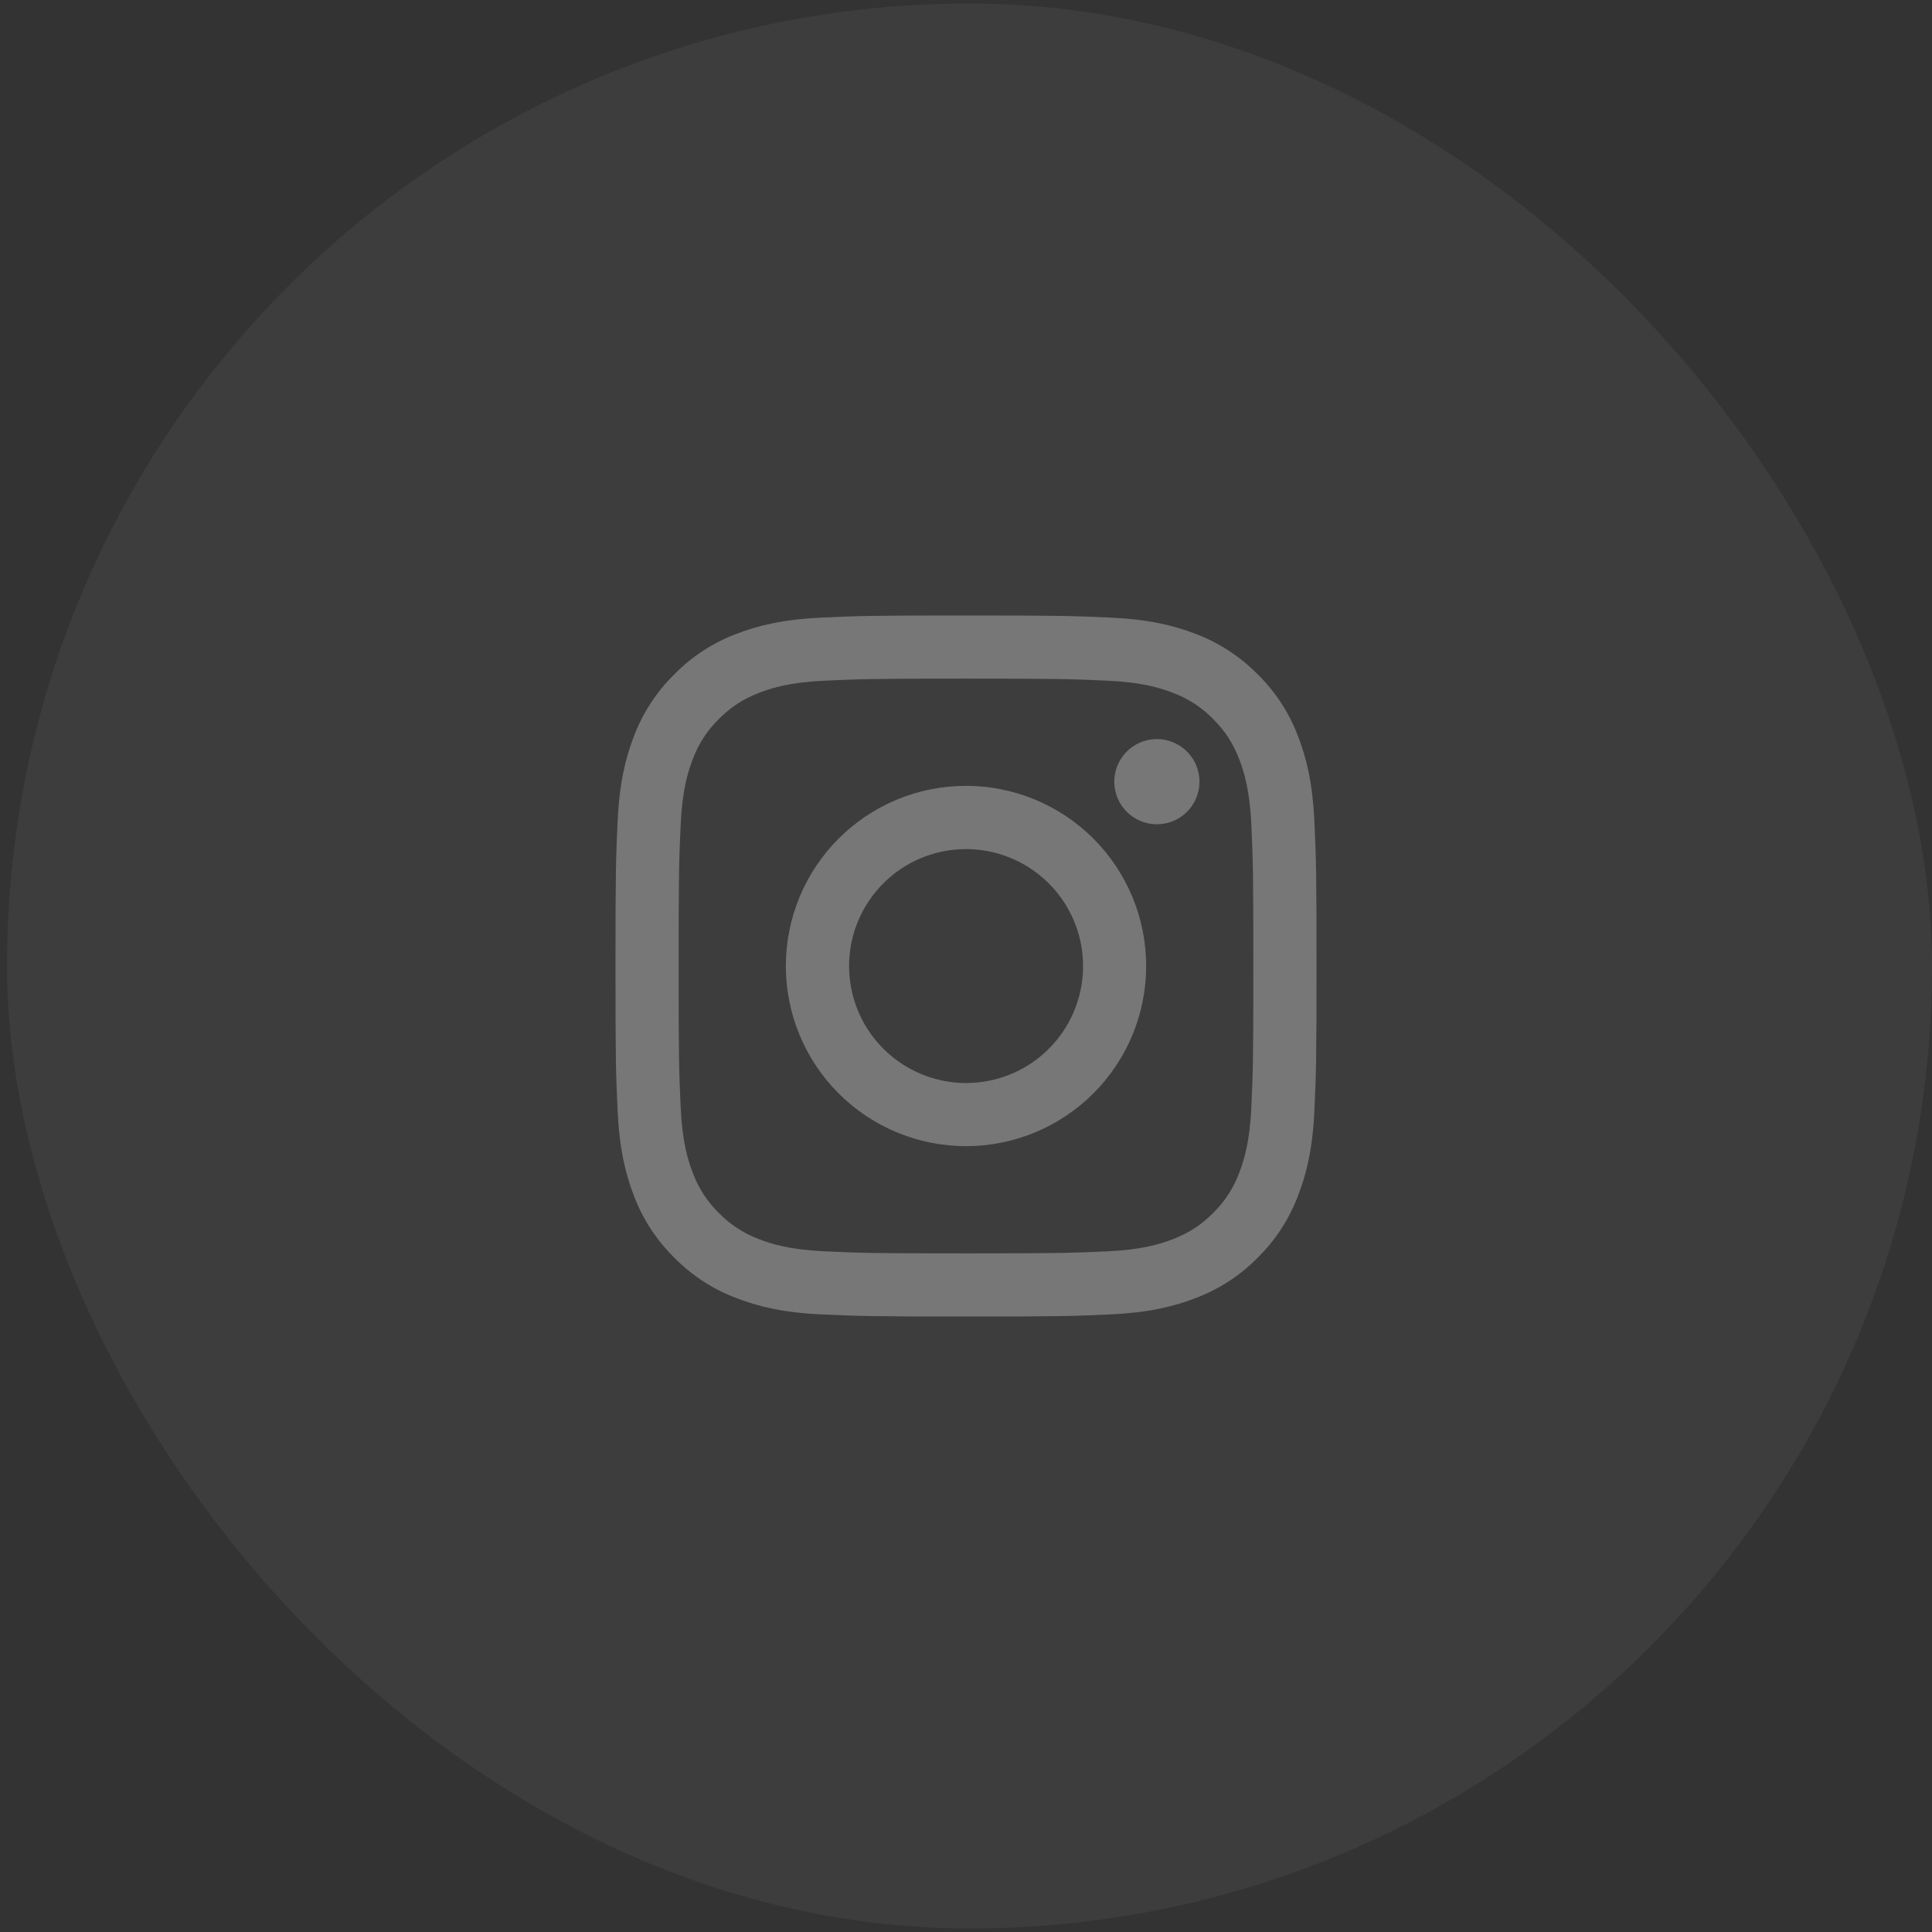
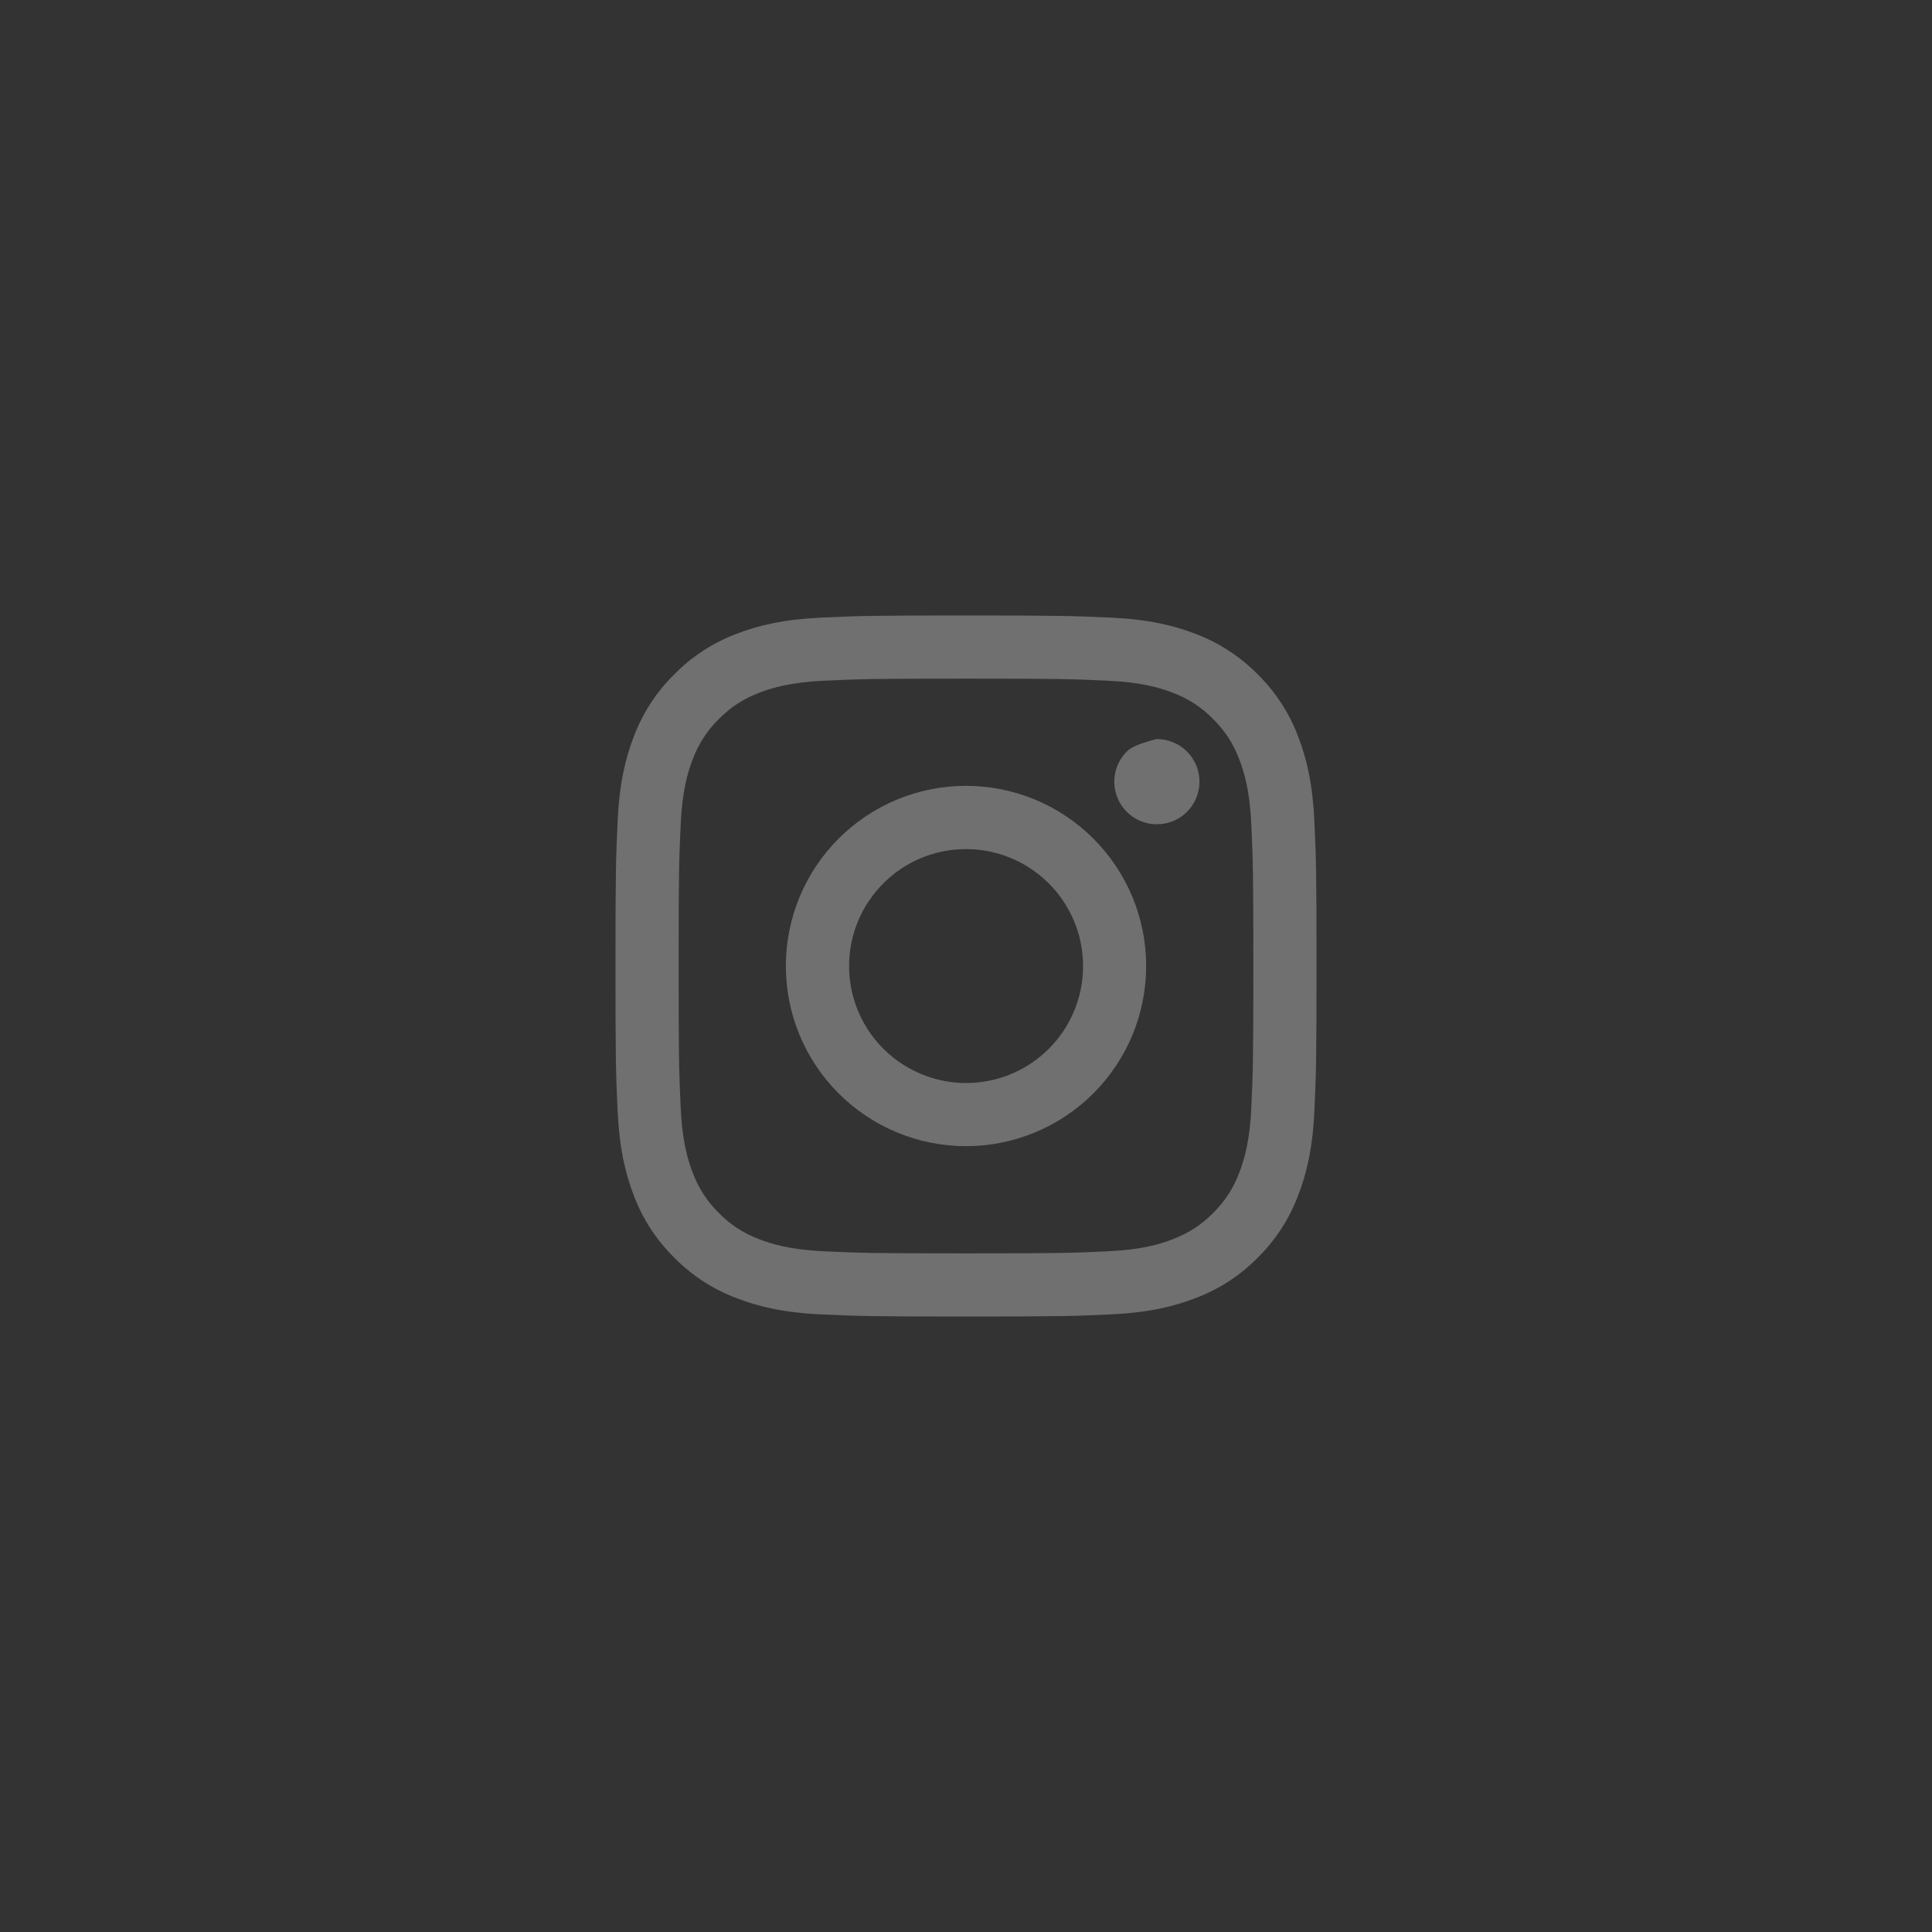
<svg xmlns="http://www.w3.org/2000/svg" width="96" height="96" viewBox="0 0 96 96" fill="none">
  <rect x="0" y="0" width="96" height="96" fill="#333333" stroke="none" />
-   <rect opacity="0.05" x="0.348" y="0.174" width="95.652" height="95.652" rx="47.826" fill="white" />
  <g opacity="0.3">
-     <path fill-rule="evenodd" clip-rule="evenodd" d="M40.819 30.688C42.677 30.602 43.269 30.583 48 30.583C52.731 30.583 53.323 30.604 55.179 30.688C57.034 30.772 58.301 31.068 59.409 31.497C60.57 31.936 61.623 32.621 62.494 33.508C63.38 34.377 64.064 35.428 64.501 36.59C64.932 37.699 65.227 38.965 65.312 40.818C65.398 42.678 65.417 43.271 65.417 48C65.417 52.731 65.396 53.323 65.312 55.18C65.228 57.033 64.932 58.3 64.501 59.408C64.064 60.57 63.379 61.623 62.494 62.494C61.623 63.38 60.57 64.064 59.409 64.501C58.301 64.932 57.034 65.227 55.182 65.312C53.323 65.398 52.731 65.417 48 65.417C43.269 65.417 42.677 65.396 40.819 65.312C38.967 65.228 37.7 64.932 36.592 64.501C35.43 64.064 34.377 63.379 33.506 62.494C32.62 61.624 31.934 60.572 31.497 59.41C31.068 58.301 30.773 57.035 30.688 55.182C30.602 53.322 30.583 52.729 30.583 48C30.583 43.269 30.604 42.677 30.688 40.821C30.772 38.965 31.068 37.699 31.497 36.59C31.935 35.428 32.621 34.376 33.508 33.506C34.377 32.62 35.429 31.935 36.59 31.497C37.699 31.068 38.965 30.773 40.818 30.688H40.819ZM55.038 33.823C53.201 33.739 52.65 33.721 48 33.721C43.35 33.721 42.799 33.739 40.962 33.823C39.263 33.9 38.342 34.184 37.727 34.423C36.915 34.74 36.334 35.115 35.724 35.724C35.147 36.287 34.702 36.971 34.423 37.727C34.184 38.342 33.9 39.263 33.823 40.962C33.739 42.799 33.721 43.35 33.721 48C33.721 52.65 33.739 53.201 33.823 55.038C33.9 56.737 34.184 57.658 34.423 58.273C34.702 59.028 35.146 59.714 35.724 60.276C36.286 60.853 36.972 61.298 37.727 61.577C38.342 61.816 39.263 62.1 40.962 62.177C42.799 62.261 43.348 62.279 48 62.279C52.652 62.279 53.201 62.261 55.038 62.177C56.737 62.1 57.658 61.816 58.273 61.577C59.085 61.26 59.666 60.885 60.276 60.276C60.853 59.714 61.298 59.028 61.577 58.273C61.816 57.658 62.099 56.737 62.177 55.038C62.261 53.201 62.278 52.65 62.278 48C62.278 43.35 62.261 42.799 62.177 40.962C62.099 39.263 61.816 38.342 61.577 37.727C61.26 36.915 60.885 36.334 60.276 35.724C59.713 35.147 59.029 34.702 58.273 34.423C57.658 34.184 56.737 33.9 55.038 33.823ZM45.775 53.369C47.018 53.886 48.401 53.956 49.689 53.566C50.977 53.177 52.09 52.352 52.838 51.233C53.586 50.115 53.922 48.771 53.789 47.432C53.656 46.093 53.062 44.841 52.109 43.891C51.501 43.284 50.766 42.819 49.957 42.53C49.149 42.241 48.286 42.134 47.431 42.219C46.576 42.303 45.75 42.576 45.013 43.017C44.277 43.459 43.647 44.059 43.17 44.773C42.692 45.487 42.379 46.298 42.253 47.148C42.127 47.998 42.191 48.865 42.44 49.687C42.689 50.509 43.118 51.266 43.694 51.903C44.271 52.539 44.982 53.04 45.775 53.369ZM41.67 41.67C42.501 40.839 43.488 40.179 44.574 39.729C45.66 39.279 46.824 39.048 48 39.048C49.175 39.048 50.34 39.279 51.426 39.729C52.512 40.179 53.499 40.839 54.33 41.67C55.161 42.501 55.821 43.488 56.271 44.574C56.721 45.66 56.952 46.824 56.952 48C56.952 49.176 56.721 50.34 56.271 51.426C55.821 52.512 55.161 53.499 54.33 54.33C52.651 56.009 50.374 56.952 48 56.952C45.626 56.952 43.349 56.009 41.67 54.33C39.991 52.651 39.048 50.374 39.048 48C39.048 45.626 39.991 43.349 41.67 41.67ZM58.938 40.381C59.144 40.187 59.309 39.953 59.423 39.694C59.537 39.435 59.597 39.155 59.602 38.872C59.606 38.589 59.553 38.308 59.447 38.045C59.34 37.783 59.182 37.544 58.982 37.344C58.782 37.144 58.543 36.986 58.281 36.88C58.018 36.773 57.737 36.72 57.454 36.724C57.171 36.728 56.892 36.789 56.632 36.904C56.373 37.018 56.139 37.182 55.945 37.389C55.567 37.789 55.36 38.321 55.368 38.872C55.376 39.423 55.599 39.949 55.988 40.338C56.377 40.727 56.903 40.95 57.454 40.958C58.005 40.966 58.537 40.759 58.938 40.381Z" fill="white" />
+     <path fill-rule="evenodd" clip-rule="evenodd" d="M40.819 30.688C42.677 30.602 43.269 30.583 48 30.583C52.731 30.583 53.323 30.604 55.179 30.688C57.034 30.772 58.301 31.068 59.409 31.497C60.57 31.936 61.623 32.621 62.494 33.508C63.38 34.377 64.064 35.428 64.501 36.59C64.932 37.699 65.227 38.965 65.312 40.818C65.398 42.678 65.417 43.271 65.417 48C65.417 52.731 65.396 53.323 65.312 55.18C65.228 57.033 64.932 58.3 64.501 59.408C64.064 60.57 63.379 61.623 62.494 62.494C61.623 63.38 60.57 64.064 59.409 64.501C58.301 64.932 57.034 65.227 55.182 65.312C53.323 65.398 52.731 65.417 48 65.417C43.269 65.417 42.677 65.396 40.819 65.312C38.967 65.228 37.7 64.932 36.592 64.501C35.43 64.064 34.377 63.379 33.506 62.494C32.62 61.624 31.934 60.572 31.497 59.41C31.068 58.301 30.773 57.035 30.688 55.182C30.602 53.322 30.583 52.729 30.583 48C30.583 43.269 30.604 42.677 30.688 40.821C30.772 38.965 31.068 37.699 31.497 36.59C31.935 35.428 32.621 34.376 33.508 33.506C34.377 32.62 35.429 31.935 36.59 31.497C37.699 31.068 38.965 30.773 40.818 30.688H40.819ZM55.038 33.823C53.201 33.739 52.65 33.721 48 33.721C43.35 33.721 42.799 33.739 40.962 33.823C39.263 33.9 38.342 34.184 37.727 34.423C36.915 34.74 36.334 35.115 35.724 35.724C35.147 36.287 34.702 36.971 34.423 37.727C34.184 38.342 33.9 39.263 33.823 40.962C33.739 42.799 33.721 43.35 33.721 48C33.721 52.65 33.739 53.201 33.823 55.038C33.9 56.737 34.184 57.658 34.423 58.273C34.702 59.028 35.146 59.714 35.724 60.276C36.286 60.853 36.972 61.298 37.727 61.577C38.342 61.816 39.263 62.1 40.962 62.177C42.799 62.261 43.348 62.279 48 62.279C52.652 62.279 53.201 62.261 55.038 62.177C56.737 62.1 57.658 61.816 58.273 61.577C59.085 61.26 59.666 60.885 60.276 60.276C60.853 59.714 61.298 59.028 61.577 58.273C61.816 57.658 62.099 56.737 62.177 55.038C62.261 53.201 62.278 52.65 62.278 48C62.278 43.35 62.261 42.799 62.177 40.962C62.099 39.263 61.816 38.342 61.577 37.727C61.26 36.915 60.885 36.334 60.276 35.724C59.713 35.147 59.029 34.702 58.273 34.423C57.658 34.184 56.737 33.9 55.038 33.823ZM45.775 53.369C47.018 53.886 48.401 53.956 49.689 53.566C50.977 53.177 52.09 52.352 52.838 51.233C53.586 50.115 53.922 48.771 53.789 47.432C53.656 46.093 53.062 44.841 52.109 43.891C51.501 43.284 50.766 42.819 49.957 42.53C49.149 42.241 48.286 42.134 47.431 42.219C46.576 42.303 45.75 42.576 45.013 43.017C44.277 43.459 43.647 44.059 43.17 44.773C42.692 45.487 42.379 46.298 42.253 47.148C42.127 47.998 42.191 48.865 42.44 49.687C42.689 50.509 43.118 51.266 43.694 51.903C44.271 52.539 44.982 53.04 45.775 53.369ZM41.67 41.67C42.501 40.839 43.488 40.179 44.574 39.729C45.66 39.279 46.824 39.048 48 39.048C49.175 39.048 50.34 39.279 51.426 39.729C52.512 40.179 53.499 40.839 54.33 41.67C55.161 42.501 55.821 43.488 56.271 44.574C56.721 45.66 56.952 46.824 56.952 48C56.952 49.176 56.721 50.34 56.271 51.426C55.821 52.512 55.161 53.499 54.33 54.33C52.651 56.009 50.374 56.952 48 56.952C45.626 56.952 43.349 56.009 41.67 54.33C39.991 52.651 39.048 50.374 39.048 48C39.048 45.626 39.991 43.349 41.67 41.67ZM58.938 40.381C59.144 40.187 59.309 39.953 59.423 39.694C59.537 39.435 59.597 39.155 59.602 38.872C59.606 38.589 59.553 38.308 59.447 38.045C59.34 37.783 59.182 37.544 58.982 37.344C58.782 37.144 58.543 36.986 58.281 36.88C58.018 36.773 57.737 36.72 57.454 36.724C56.373 37.018 56.139 37.182 55.945 37.389C55.567 37.789 55.36 38.321 55.368 38.872C55.376 39.423 55.599 39.949 55.988 40.338C56.377 40.727 56.903 40.95 57.454 40.958C58.005 40.966 58.537 40.759 58.938 40.381Z" fill="white" />
  </g>
</svg>